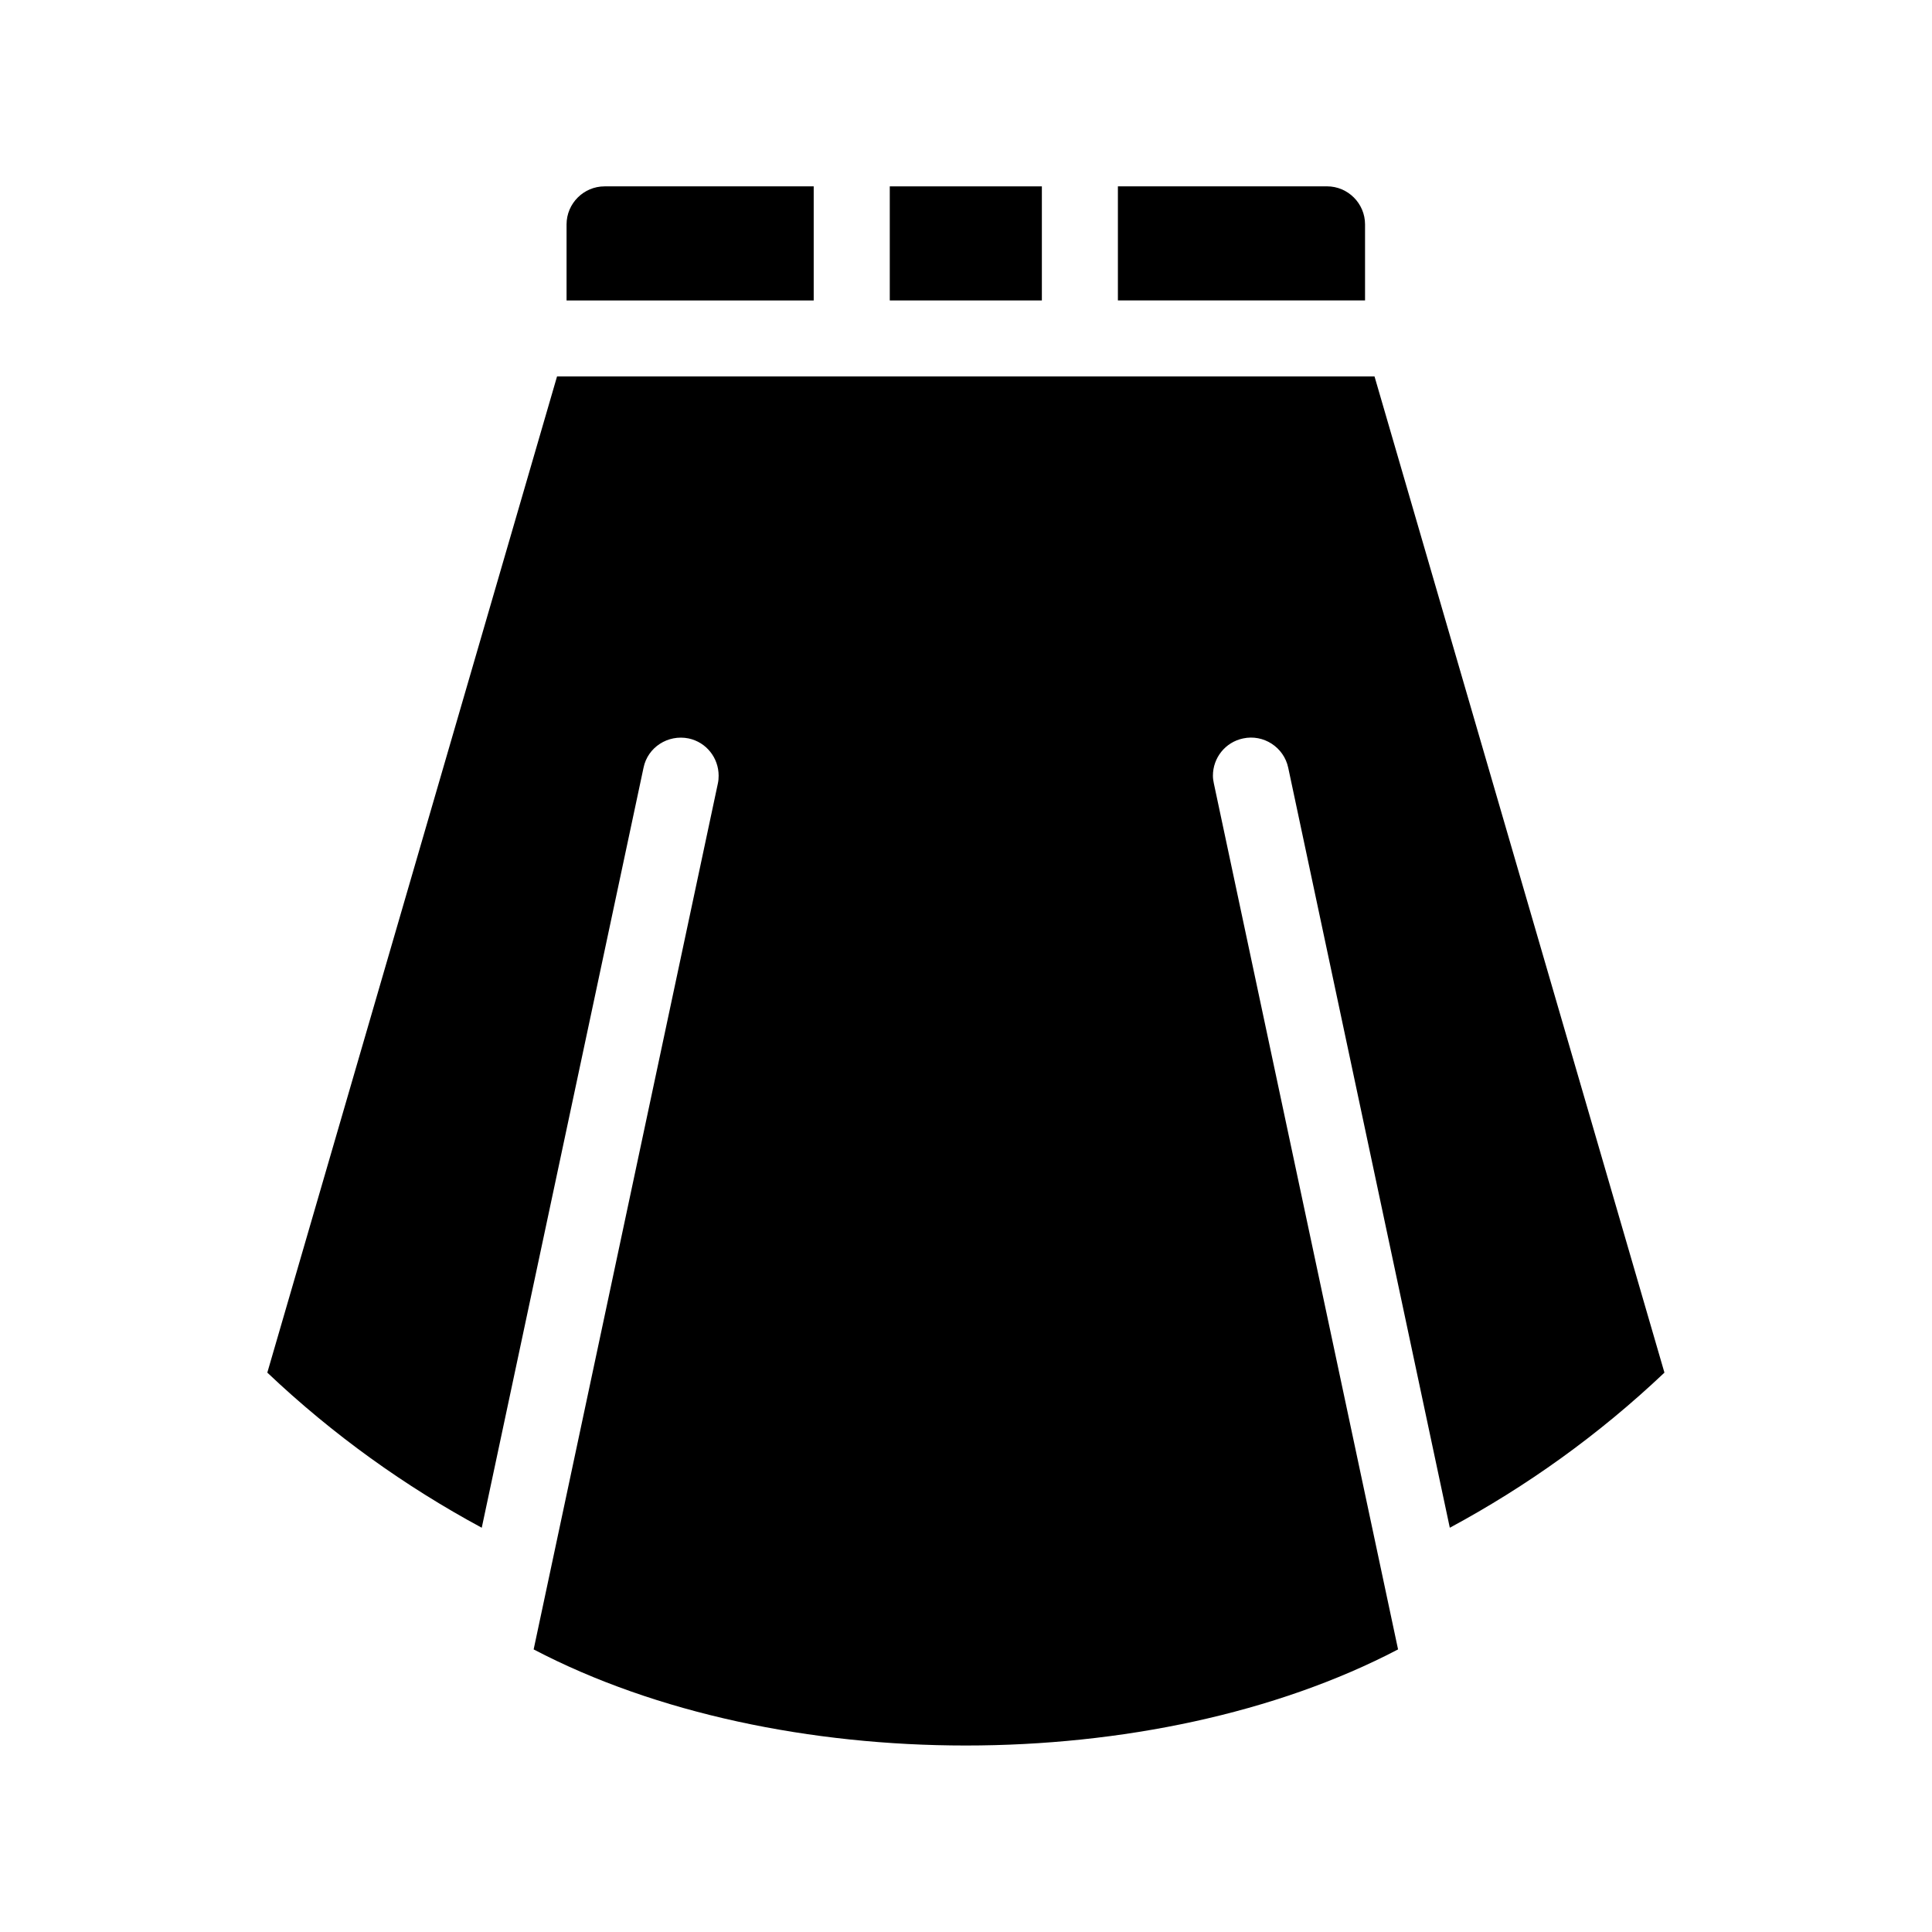
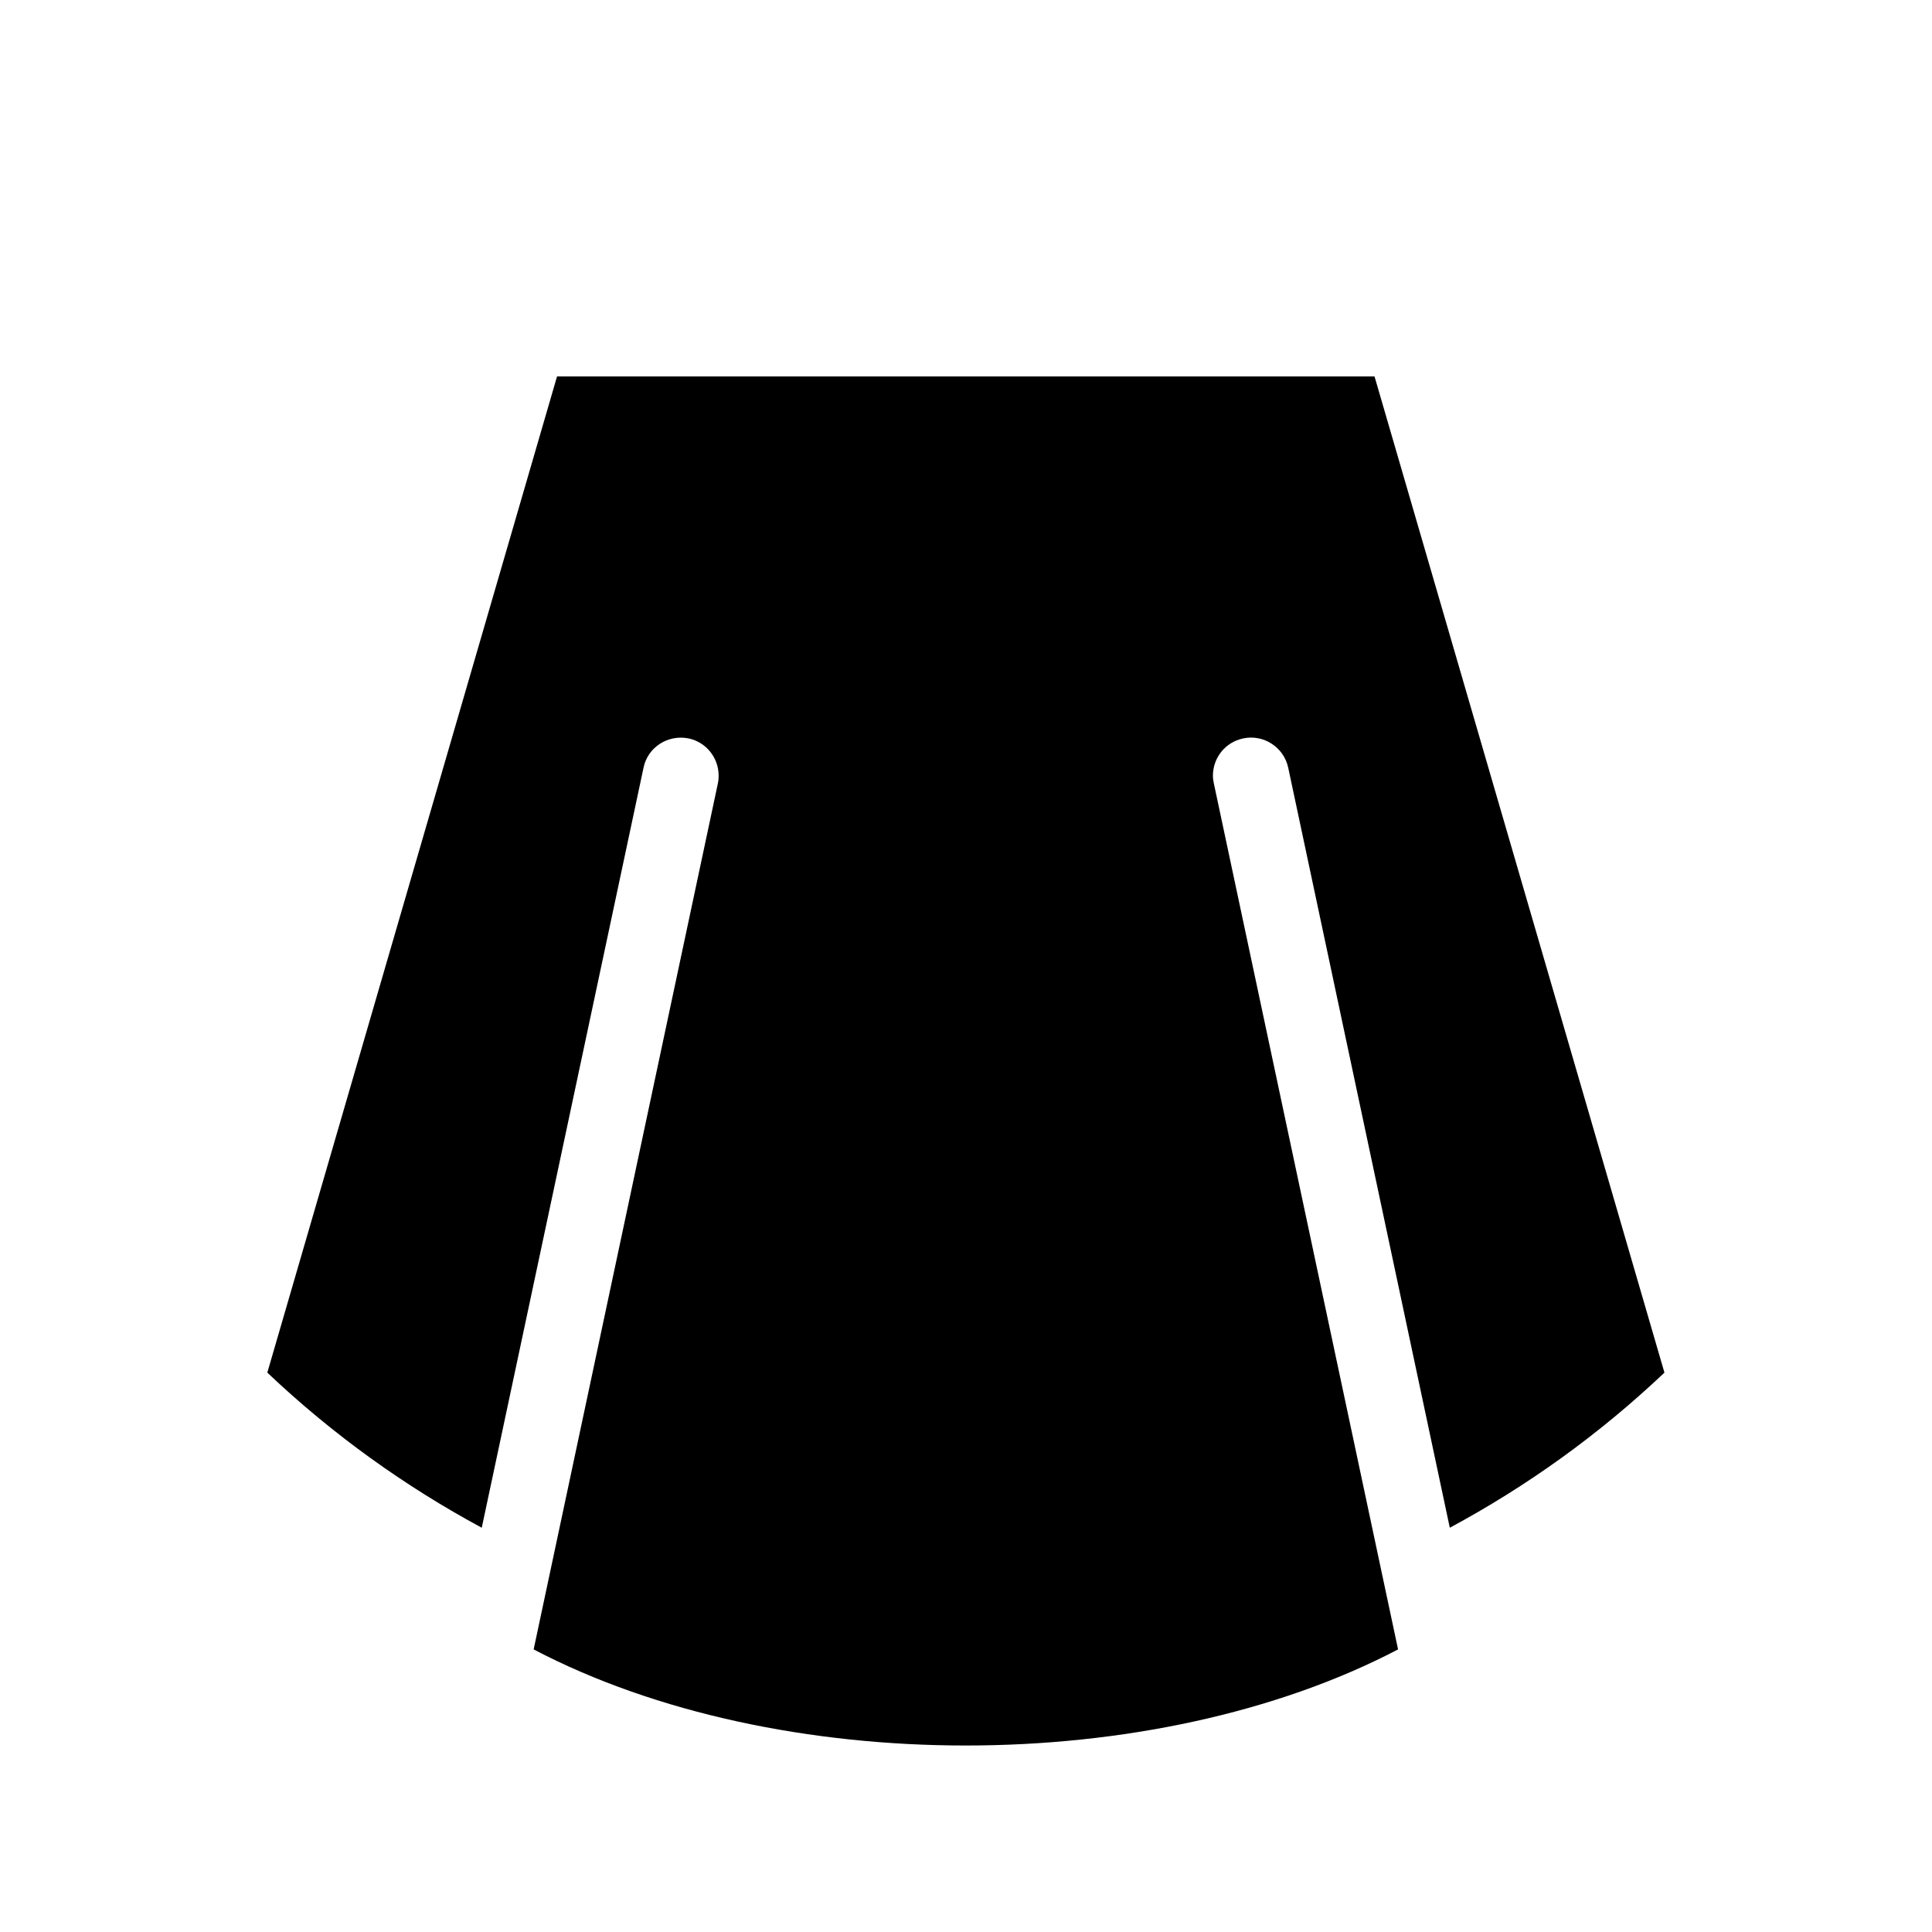
<svg xmlns="http://www.w3.org/2000/svg" fill="#000000" width="800px" height="800px" version="1.1" viewBox="144 144 512 512">
  <g>
    <path d="m473.45 339.69c5.391-1.16 10.781 2.316 11.941 7.758l42.824 201.42c20.305-10.934 39.449-24.586 56.879-41.109l-76.832-264h-216.64l-76.781 264c17.434 16.523 36.578 30.18 56.828 41.109l42.875-201.42c1.109-5.441 6.5-8.867 11.941-7.758 4.734 1.008 7.961 5.188 7.961 9.875 0 0.707-0.051 1.359-0.203 2.066l-48.82 229.48c64.84 33.957 164.19 33.957 229.08 0l-48.816-229.48c-0.152-0.707-0.25-1.359-0.25-2.066 0-4.684 3.223-8.867 8.008-9.875z" />
-     <path d="m359.64 193.39h-55.418c-5.543 0-10.078 4.535-10.078 10.078v20.152h65.496z" />
-     <path d="m505.75 203.46c0-5.543-4.535-10.078-10.078-10.078h-55.418v30.23h65.496z" />
-     <path d="m379.8 193.39h40.305v30.23h-40.305z" />
  </g>
</svg>